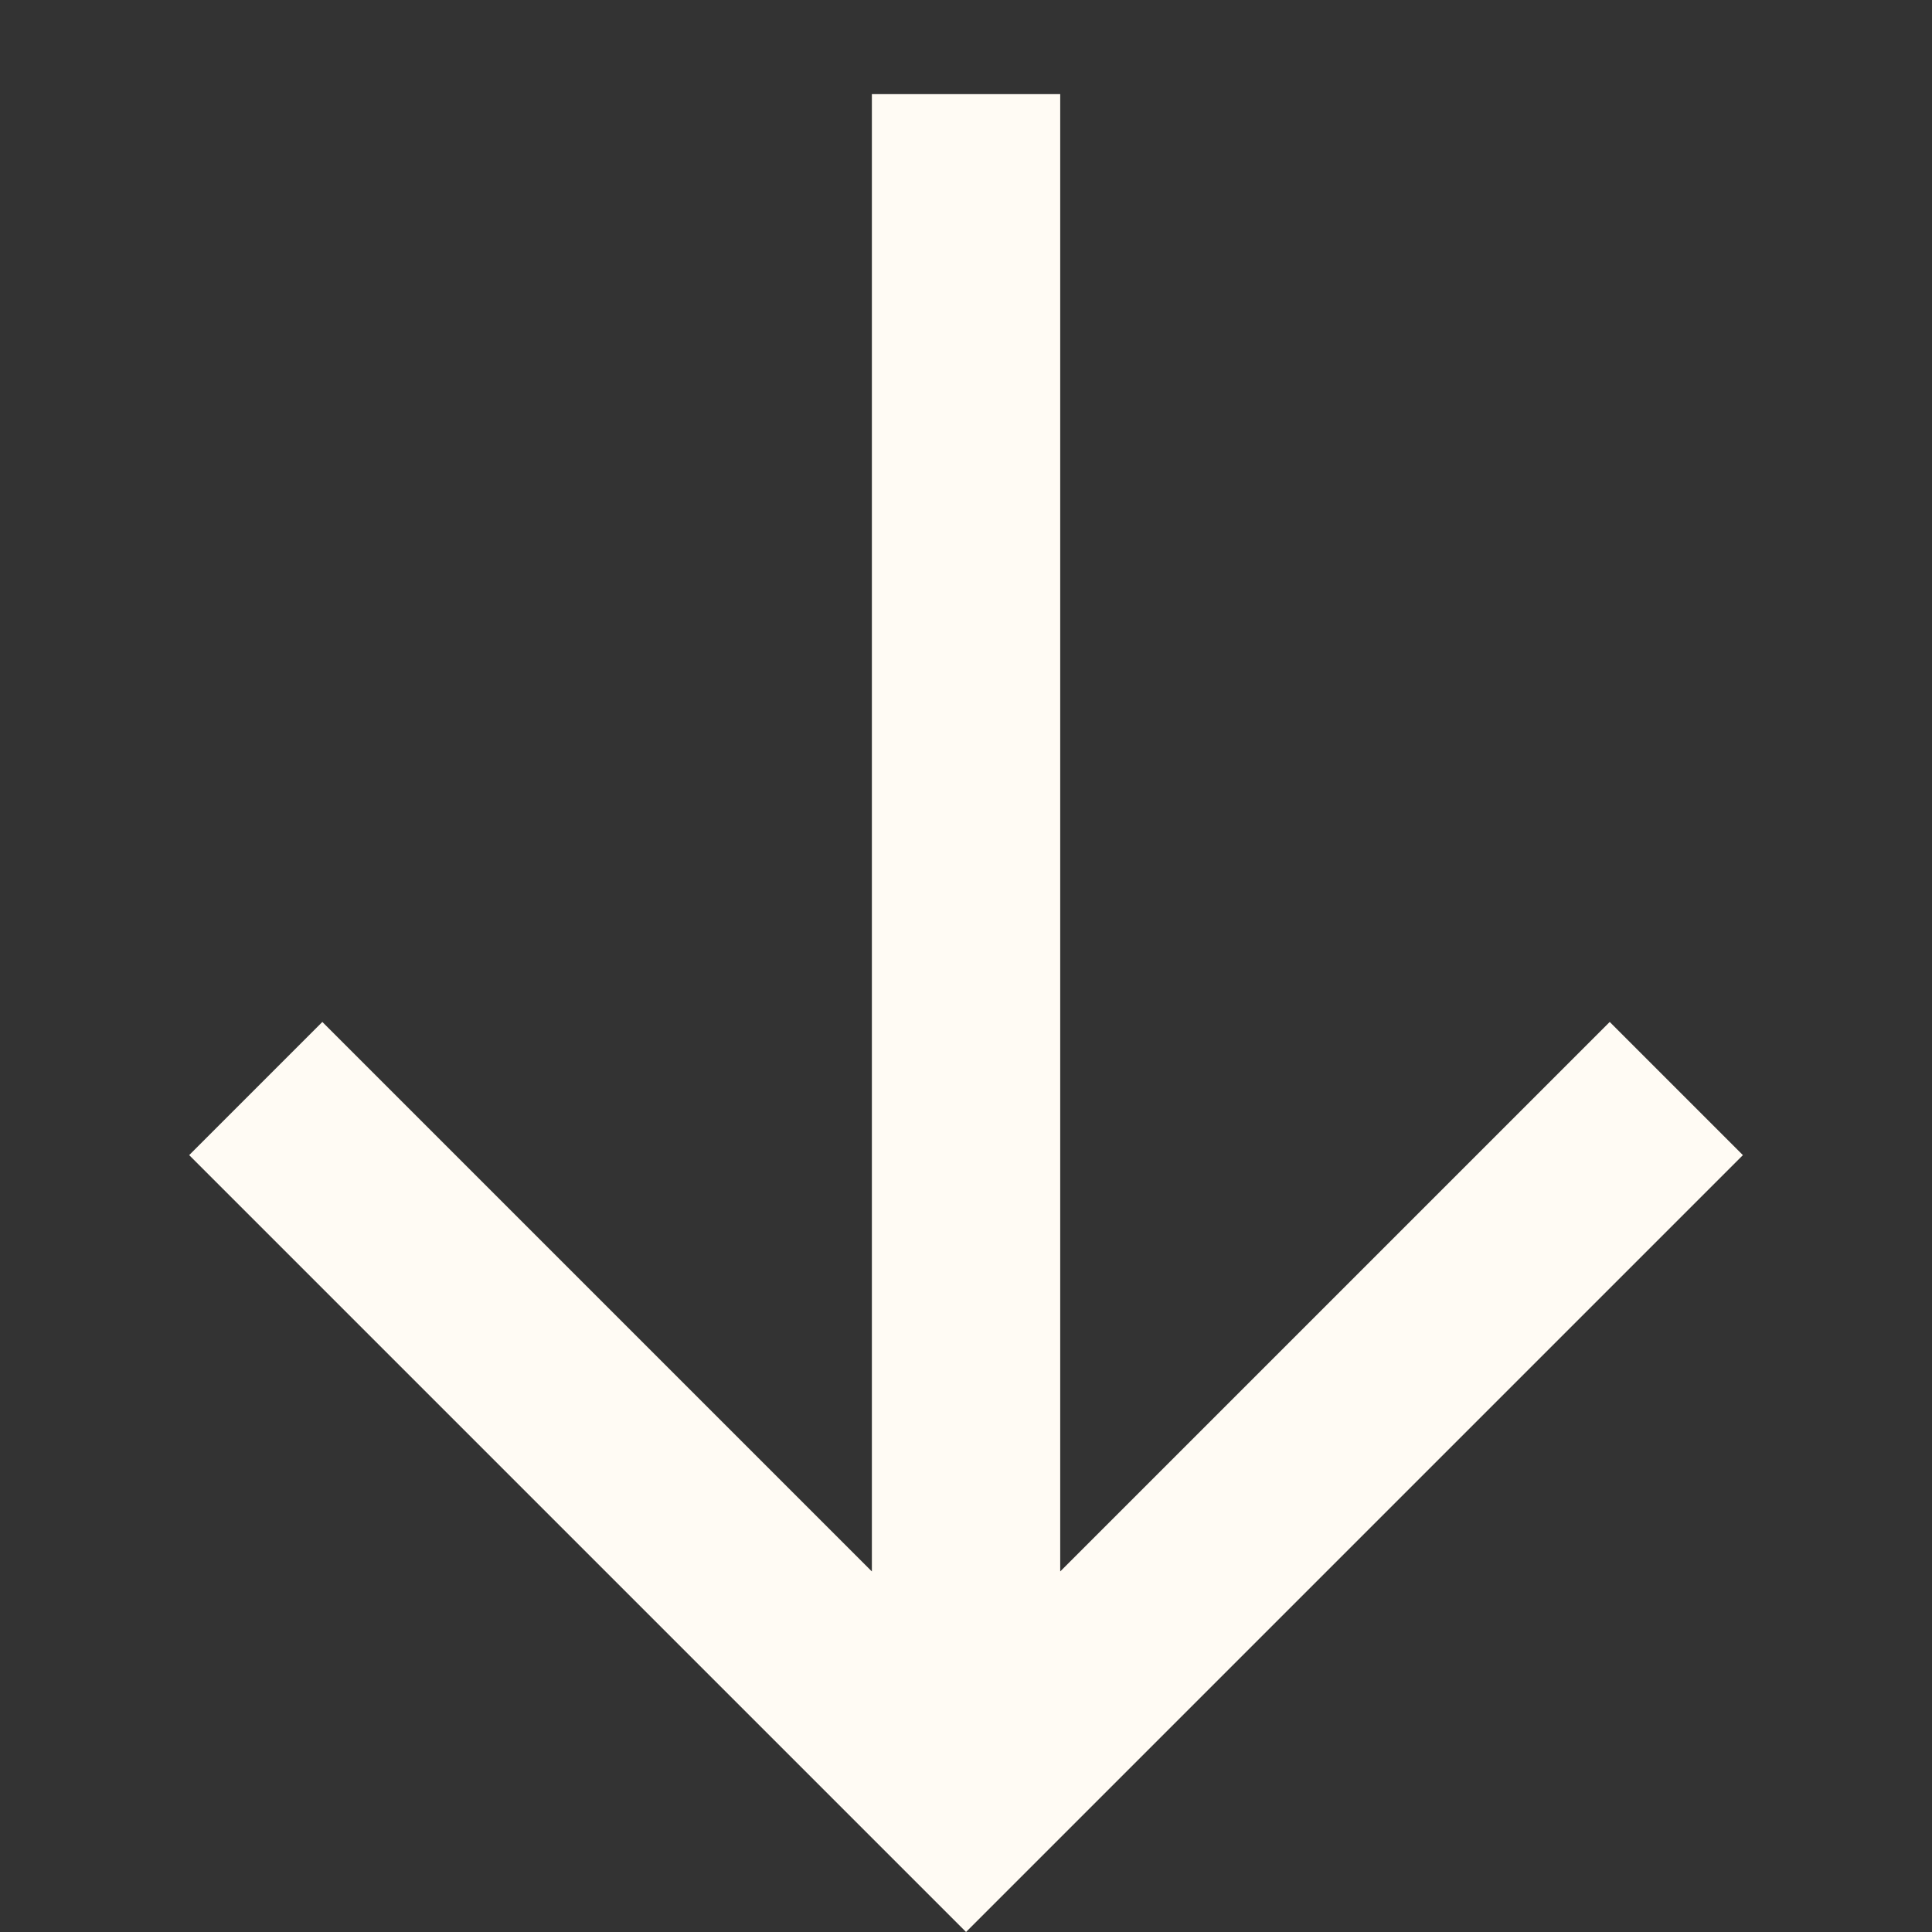
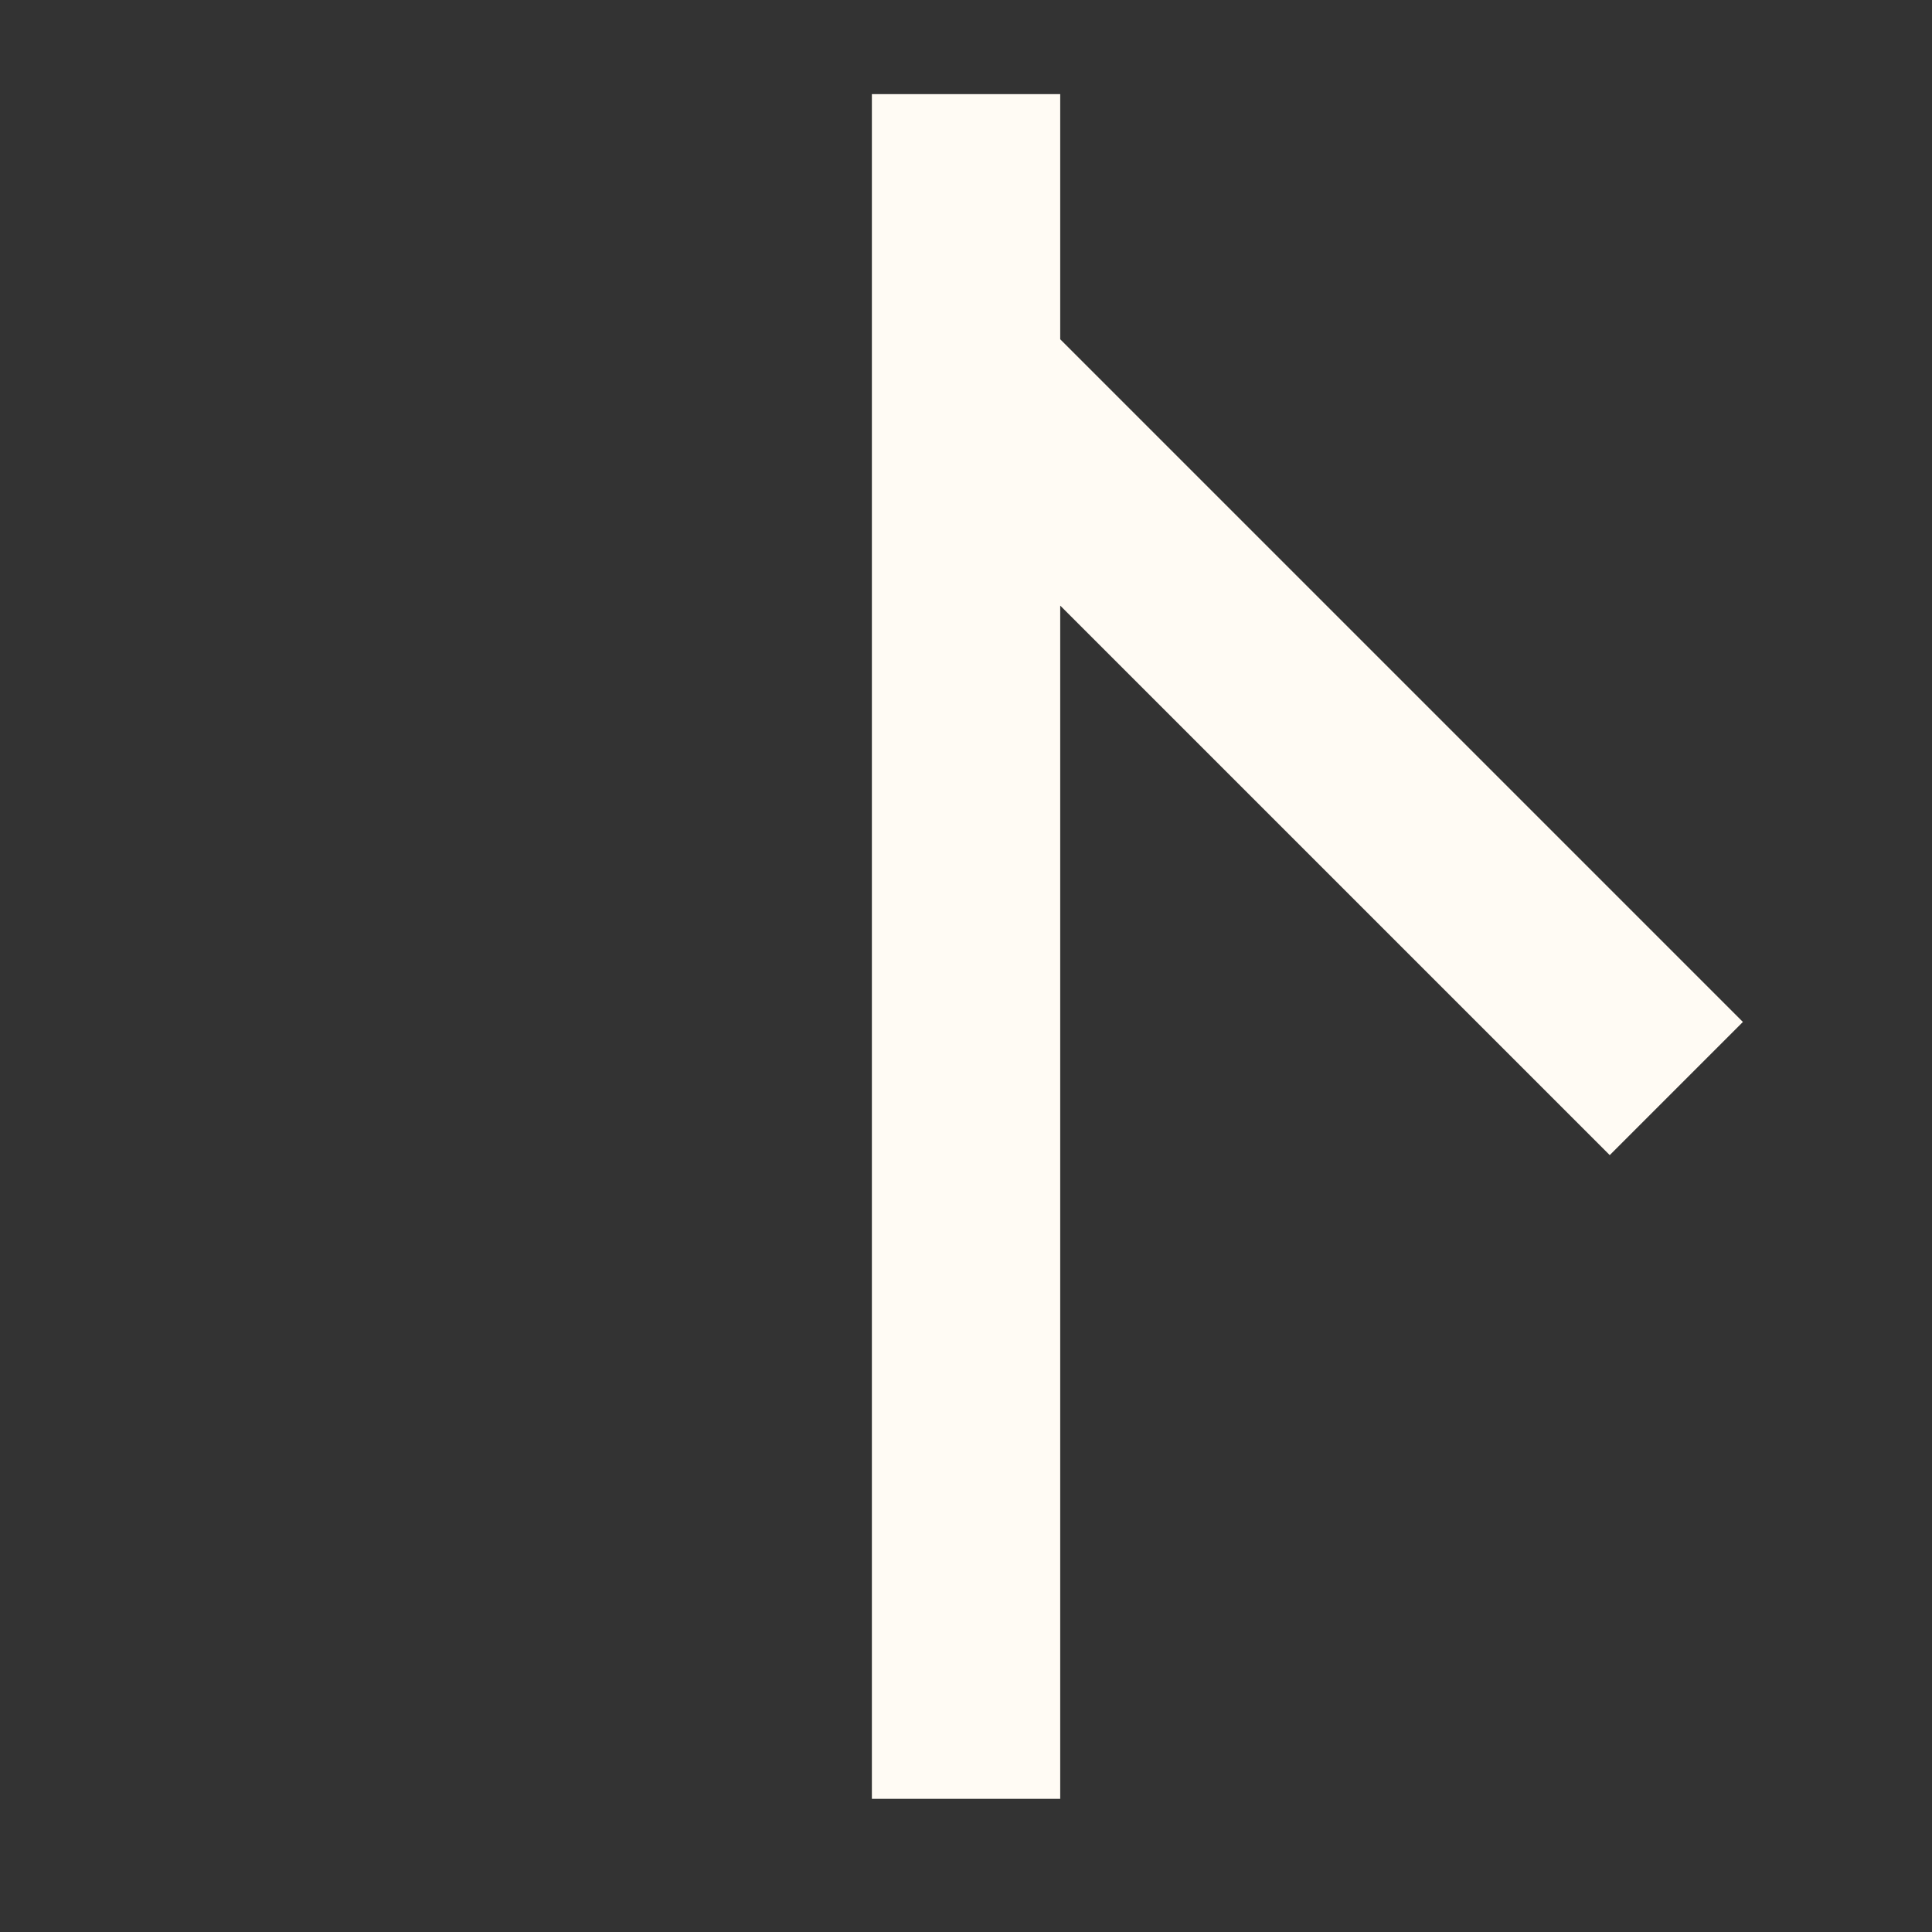
<svg xmlns="http://www.w3.org/2000/svg" width="15.387" height="15.387" viewBox="0 0 15.387 15.387">
  <rect x="0" y="0" width="15.387" height="15.387" fill="#333333" stroke="none" />
-   <path d="M18.6,9,9,18.6M10.6,9h8v8" transform="translate(27.21 7.538) rotate(135)" fill="none" stroke="#fffbf4" stroke-width="1.5" />
+   <path d="M18.6,9,9,18.6M10.6,9v8" transform="translate(27.21 7.538) rotate(135)" fill="none" stroke="#fffbf4" stroke-width="1.5" />
</svg>